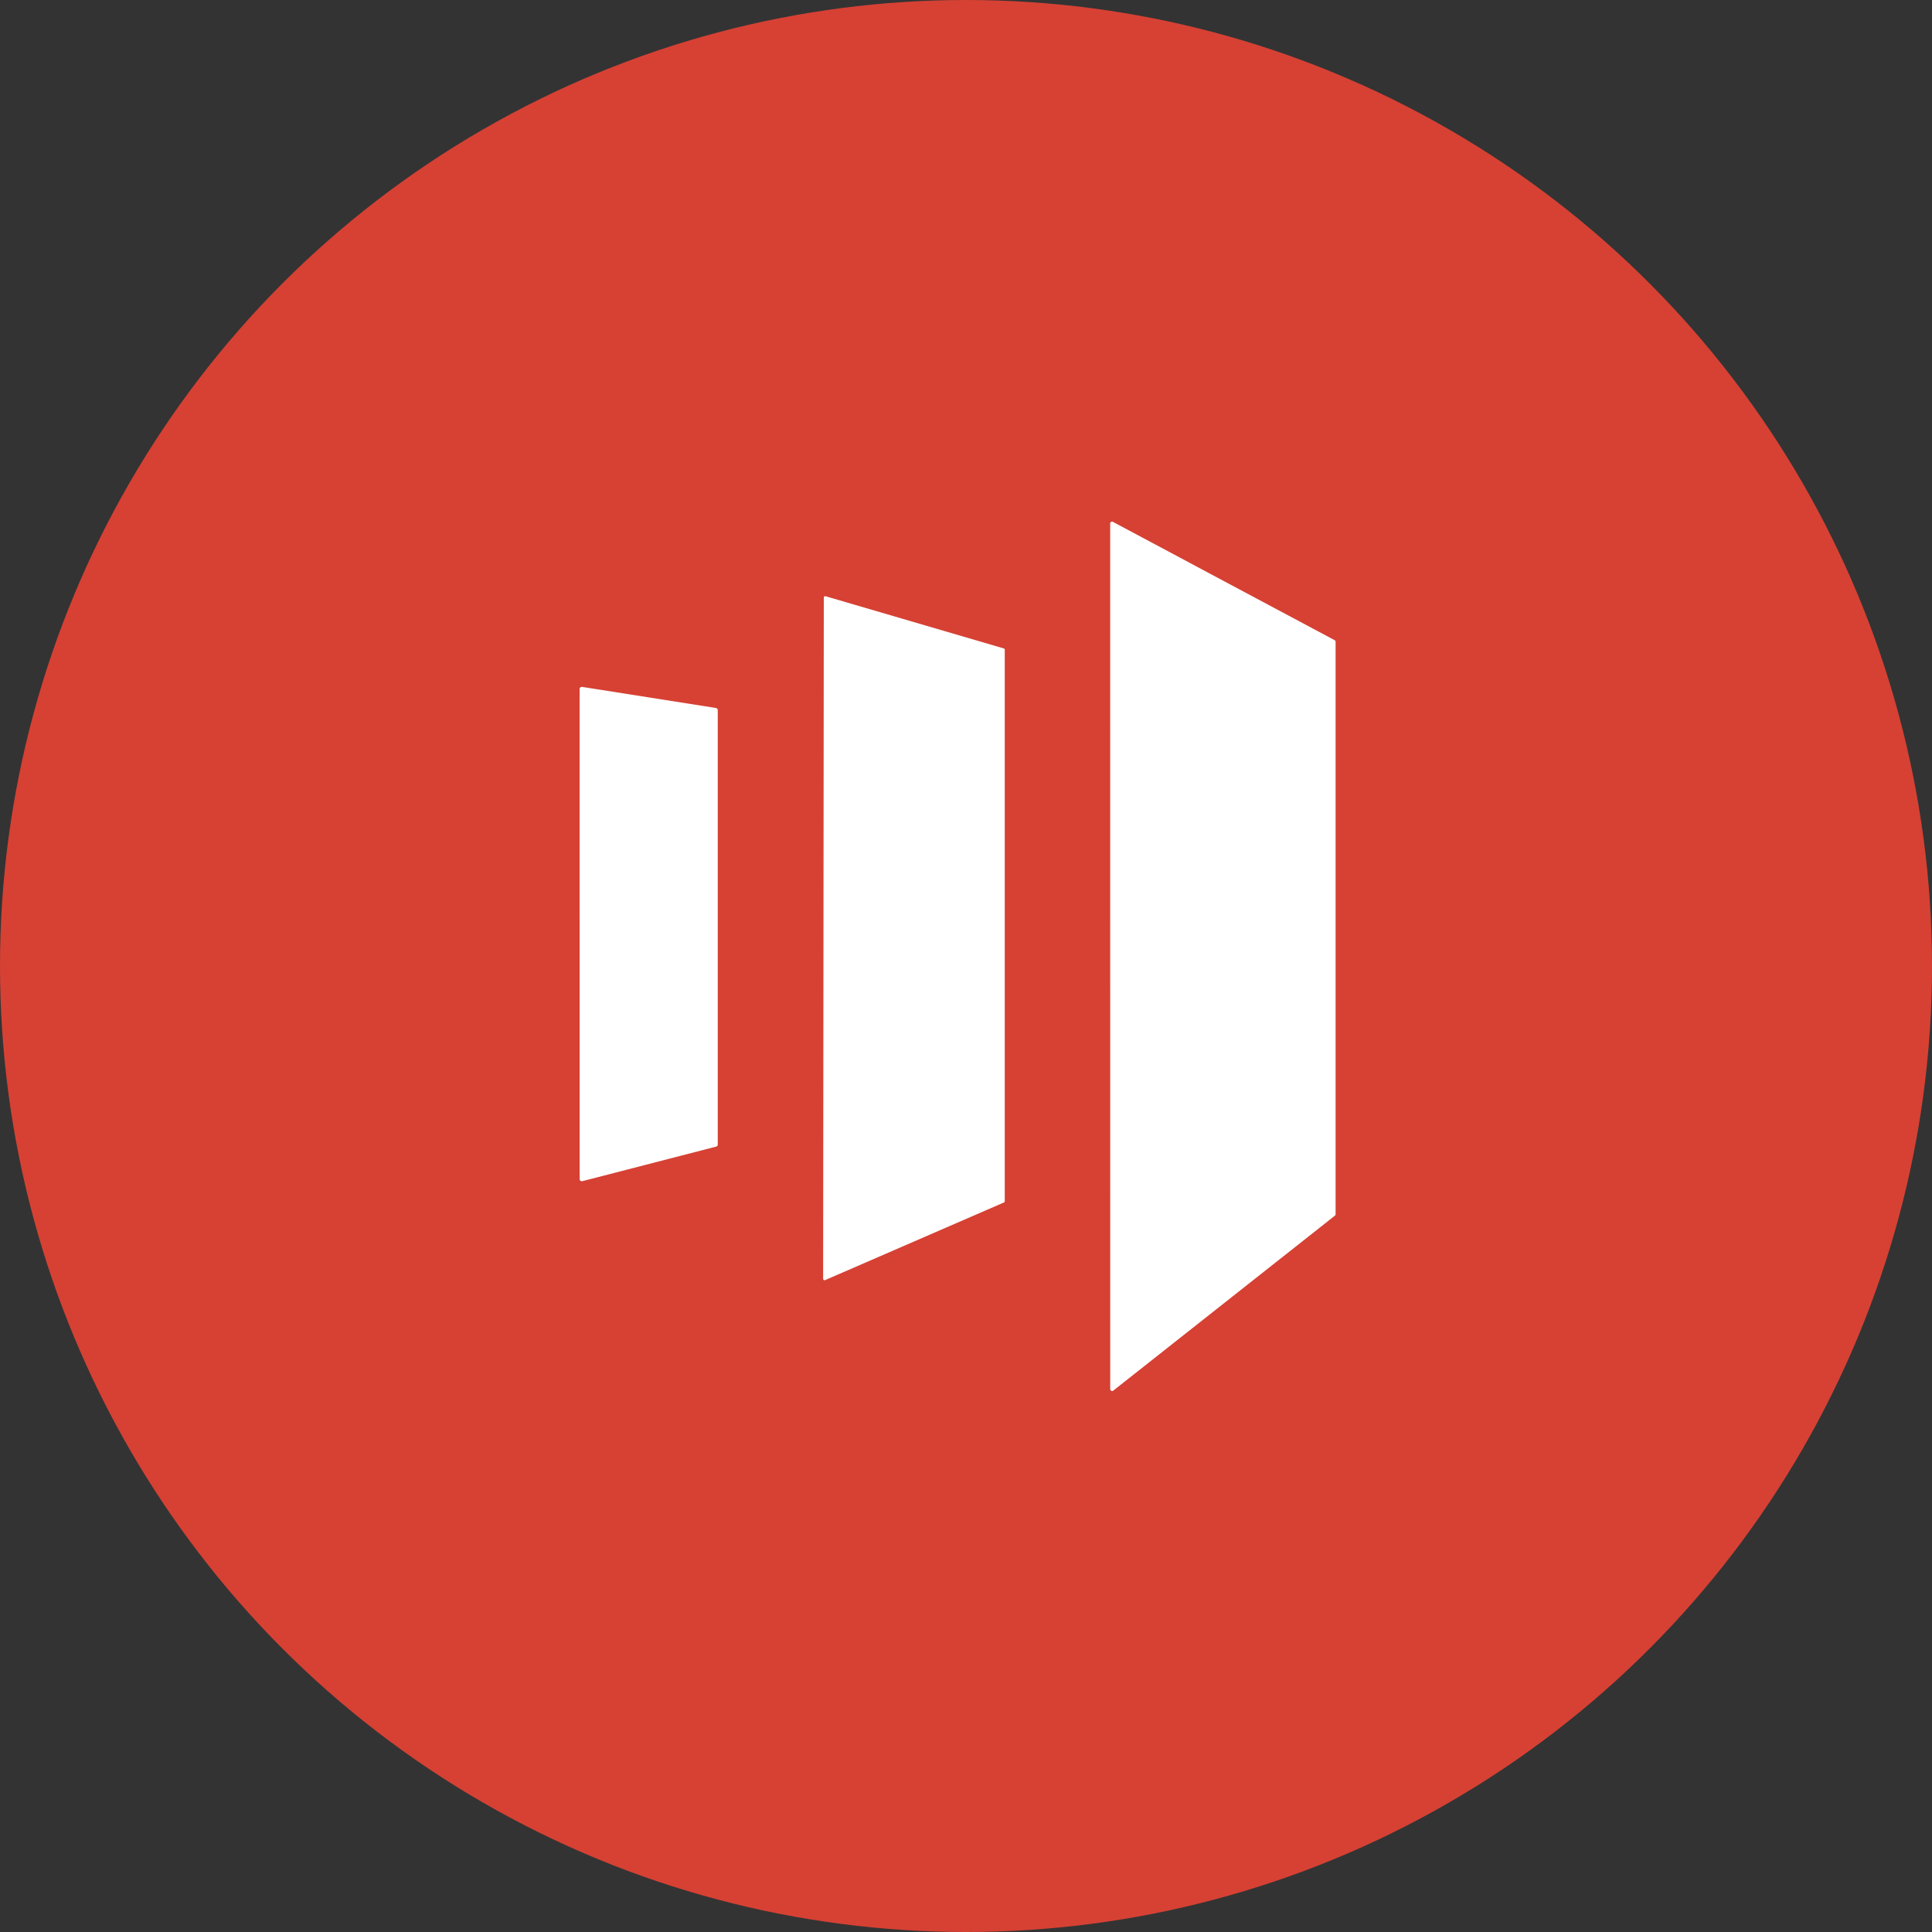
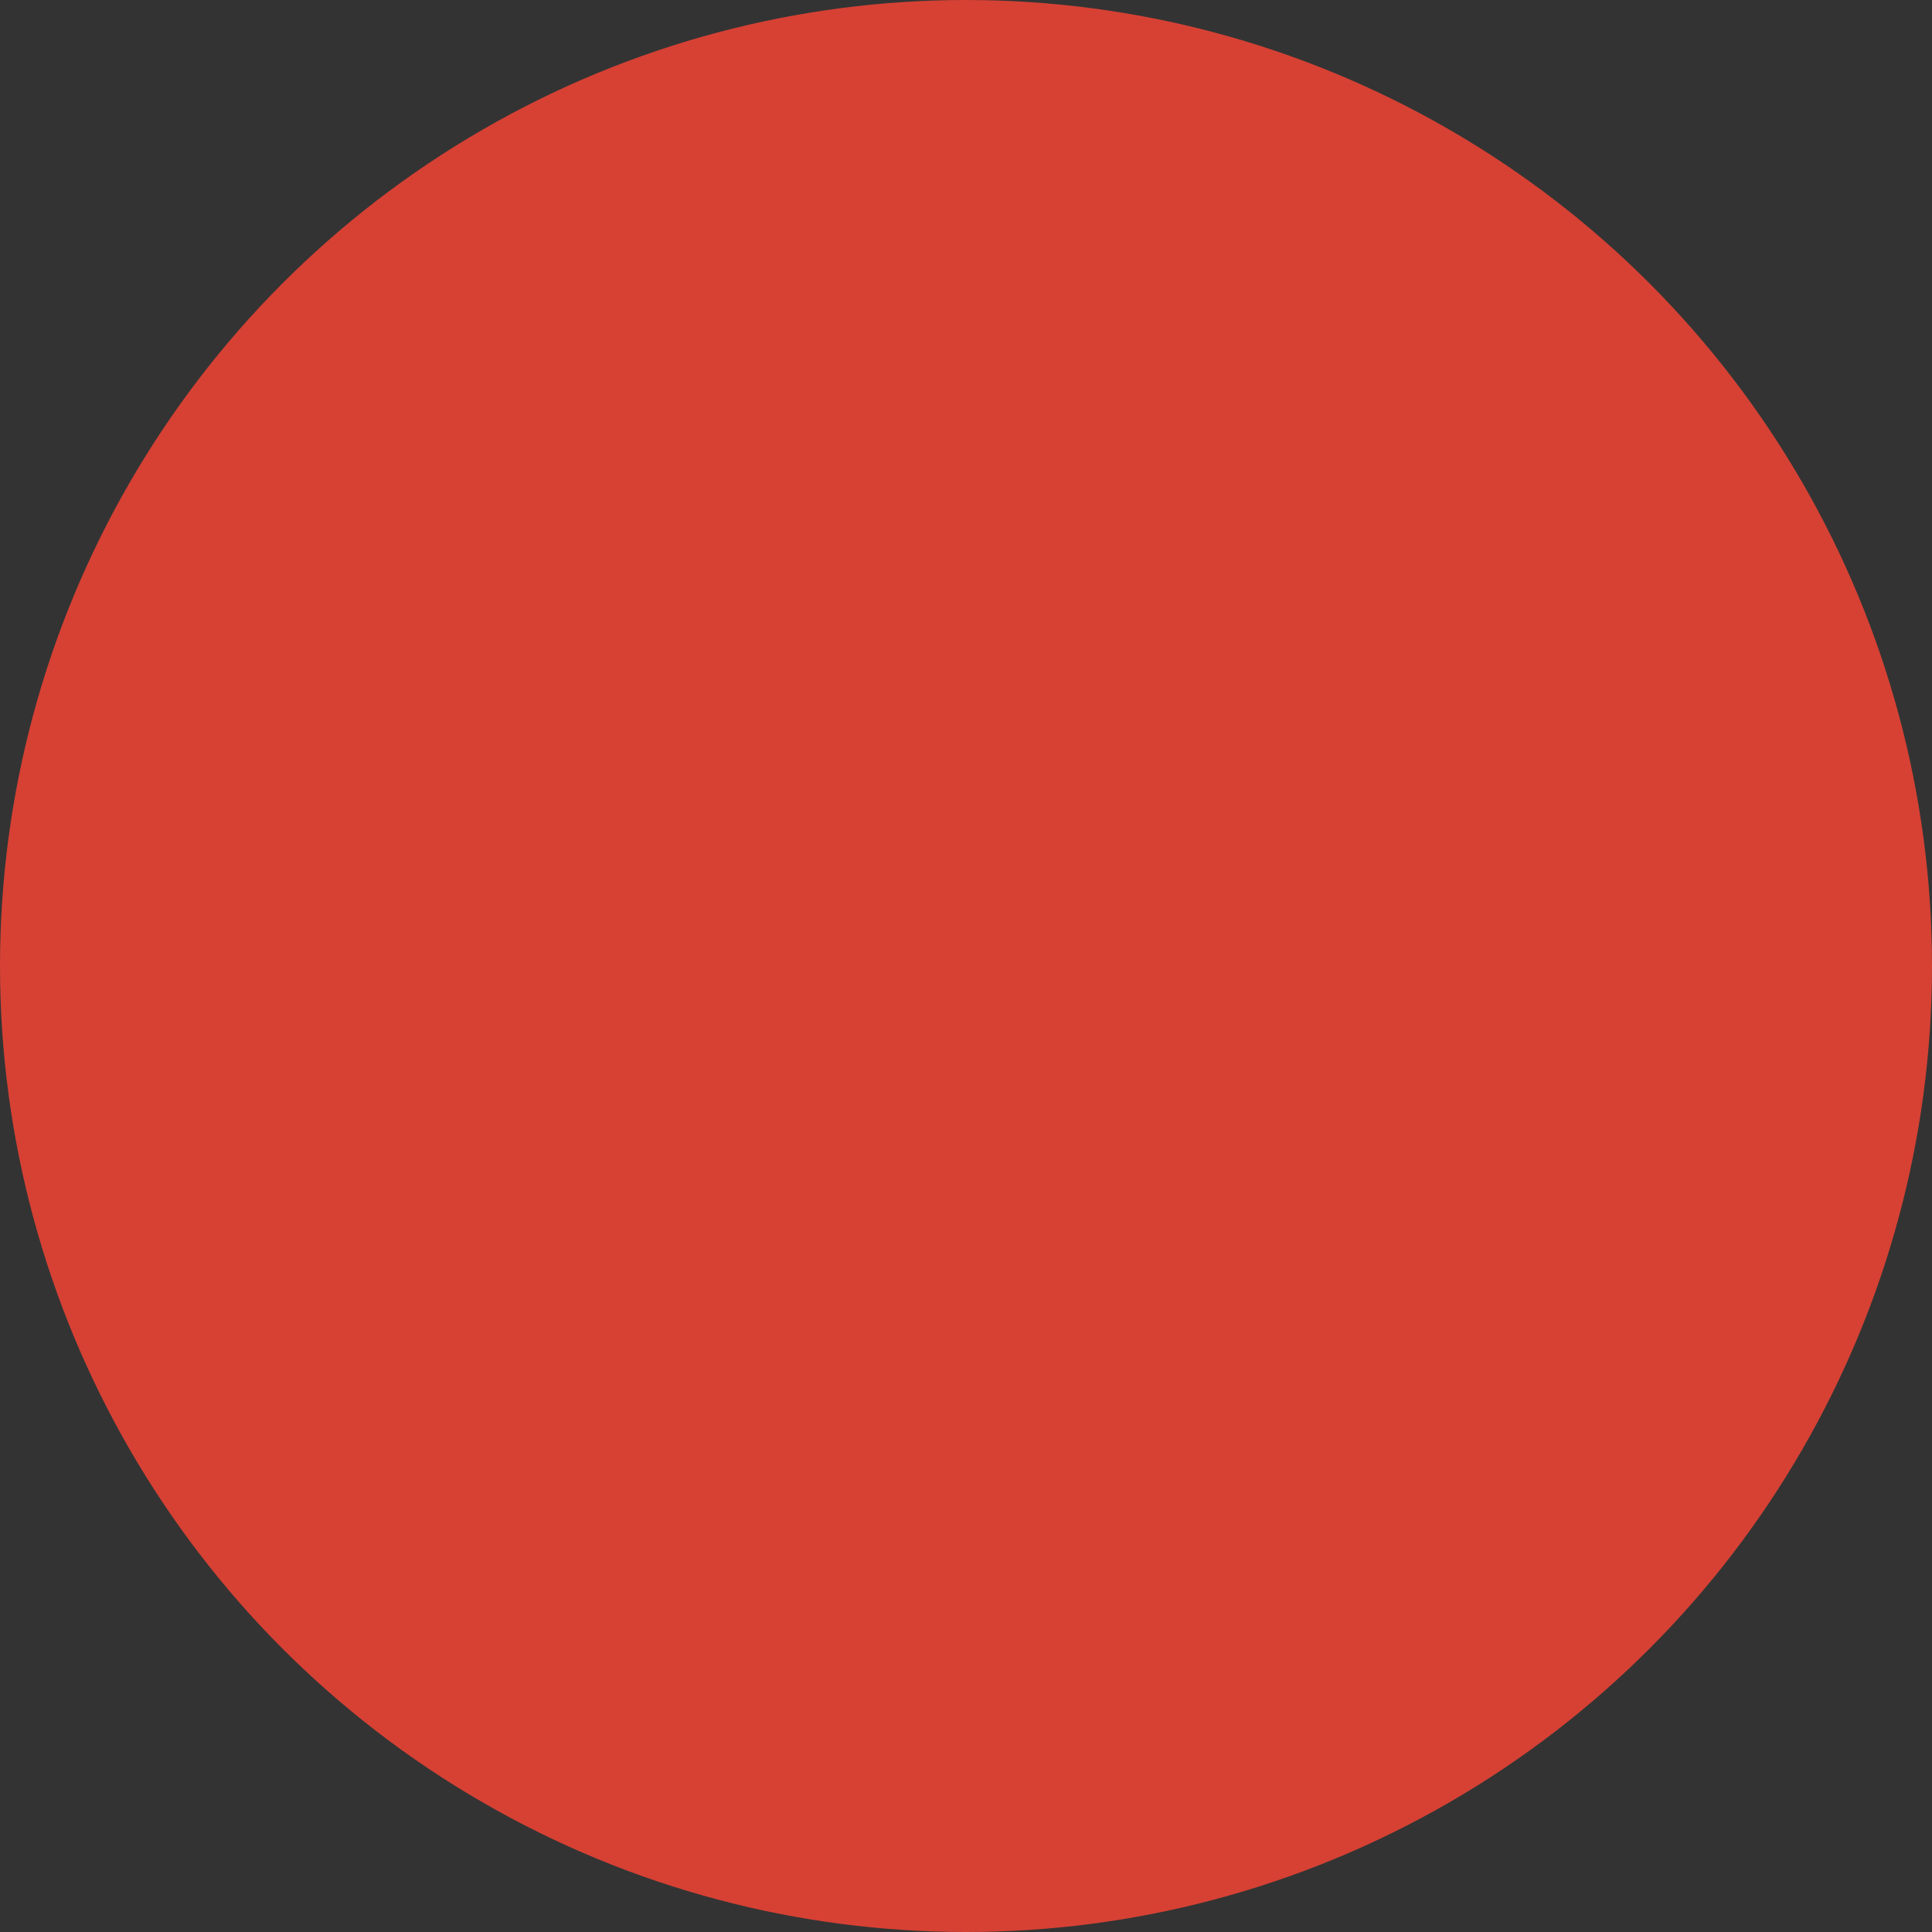
<svg xmlns="http://www.w3.org/2000/svg" width="100" height="100" viewBox="0 0 100 100" fill="none">
  <rect x="0" y="0" width="100" height="100" fill="#333333" stroke="none" />
  <circle cx="50" cy="50" r="50" fill="#D64134" />
-   <path d="M42.605 66.196L42.64 30.927C42.64 30.916 42.642 30.906 42.647 30.896C42.651 30.887 42.658 30.878 42.667 30.872C42.675 30.866 42.685 30.861 42.695 30.859C42.706 30.857 42.717 30.858 42.727 30.86L51.956 33.563C51.97 33.567 51.983 33.576 51.992 33.587C52.001 33.599 52.006 33.613 52.006 33.628V62.175C52.006 62.189 52.003 62.202 51.995 62.214C51.988 62.225 51.977 62.234 51.965 62.239L42.702 66.26C42.691 66.264 42.679 66.266 42.668 66.265C42.657 66.264 42.645 66.26 42.636 66.254C42.626 66.248 42.618 66.239 42.613 66.229C42.608 66.219 42.605 66.207 42.605 66.196Z" fill="white" />
-   <path d="M30.002 61.029L30 35.66C30 35.645 30.004 35.629 30.01 35.615C30.017 35.601 30.027 35.588 30.038 35.578C30.05 35.568 30.064 35.56 30.079 35.556C30.095 35.552 30.11 35.551 30.126 35.553L37.057 36.646C37.083 36.65 37.106 36.663 37.124 36.682C37.141 36.702 37.151 36.727 37.151 36.754V59.243C37.151 59.267 37.142 59.291 37.127 59.31C37.112 59.329 37.092 59.342 37.068 59.348L30.14 61.137C30.123 61.141 30.106 61.141 30.09 61.138C30.073 61.135 30.058 61.127 30.044 61.117C30.031 61.106 30.02 61.093 30.013 61.078C30.006 61.063 30.002 61.046 30.002 61.029Z" fill="white" />
-   <path d="M57.465 71.904L57.463 27.096C57.463 27.08 57.467 27.063 57.476 27.049C57.484 27.034 57.496 27.022 57.51 27.014C57.524 27.005 57.541 27 57.557 27C57.574 27 57.59 27.004 57.605 27.012L69.08 33.136C69.095 33.144 69.108 33.156 69.117 33.171C69.125 33.186 69.13 33.203 69.13 33.221V62.848C69.13 62.862 69.127 62.877 69.12 62.89C69.114 62.903 69.105 62.914 69.093 62.923L57.621 71.979C57.607 71.99 57.59 71.998 57.572 71.999C57.554 72.001 57.536 71.998 57.52 71.99C57.503 71.983 57.49 71.97 57.48 71.955C57.471 71.94 57.465 71.922 57.465 71.904Z" fill="white" />
</svg>